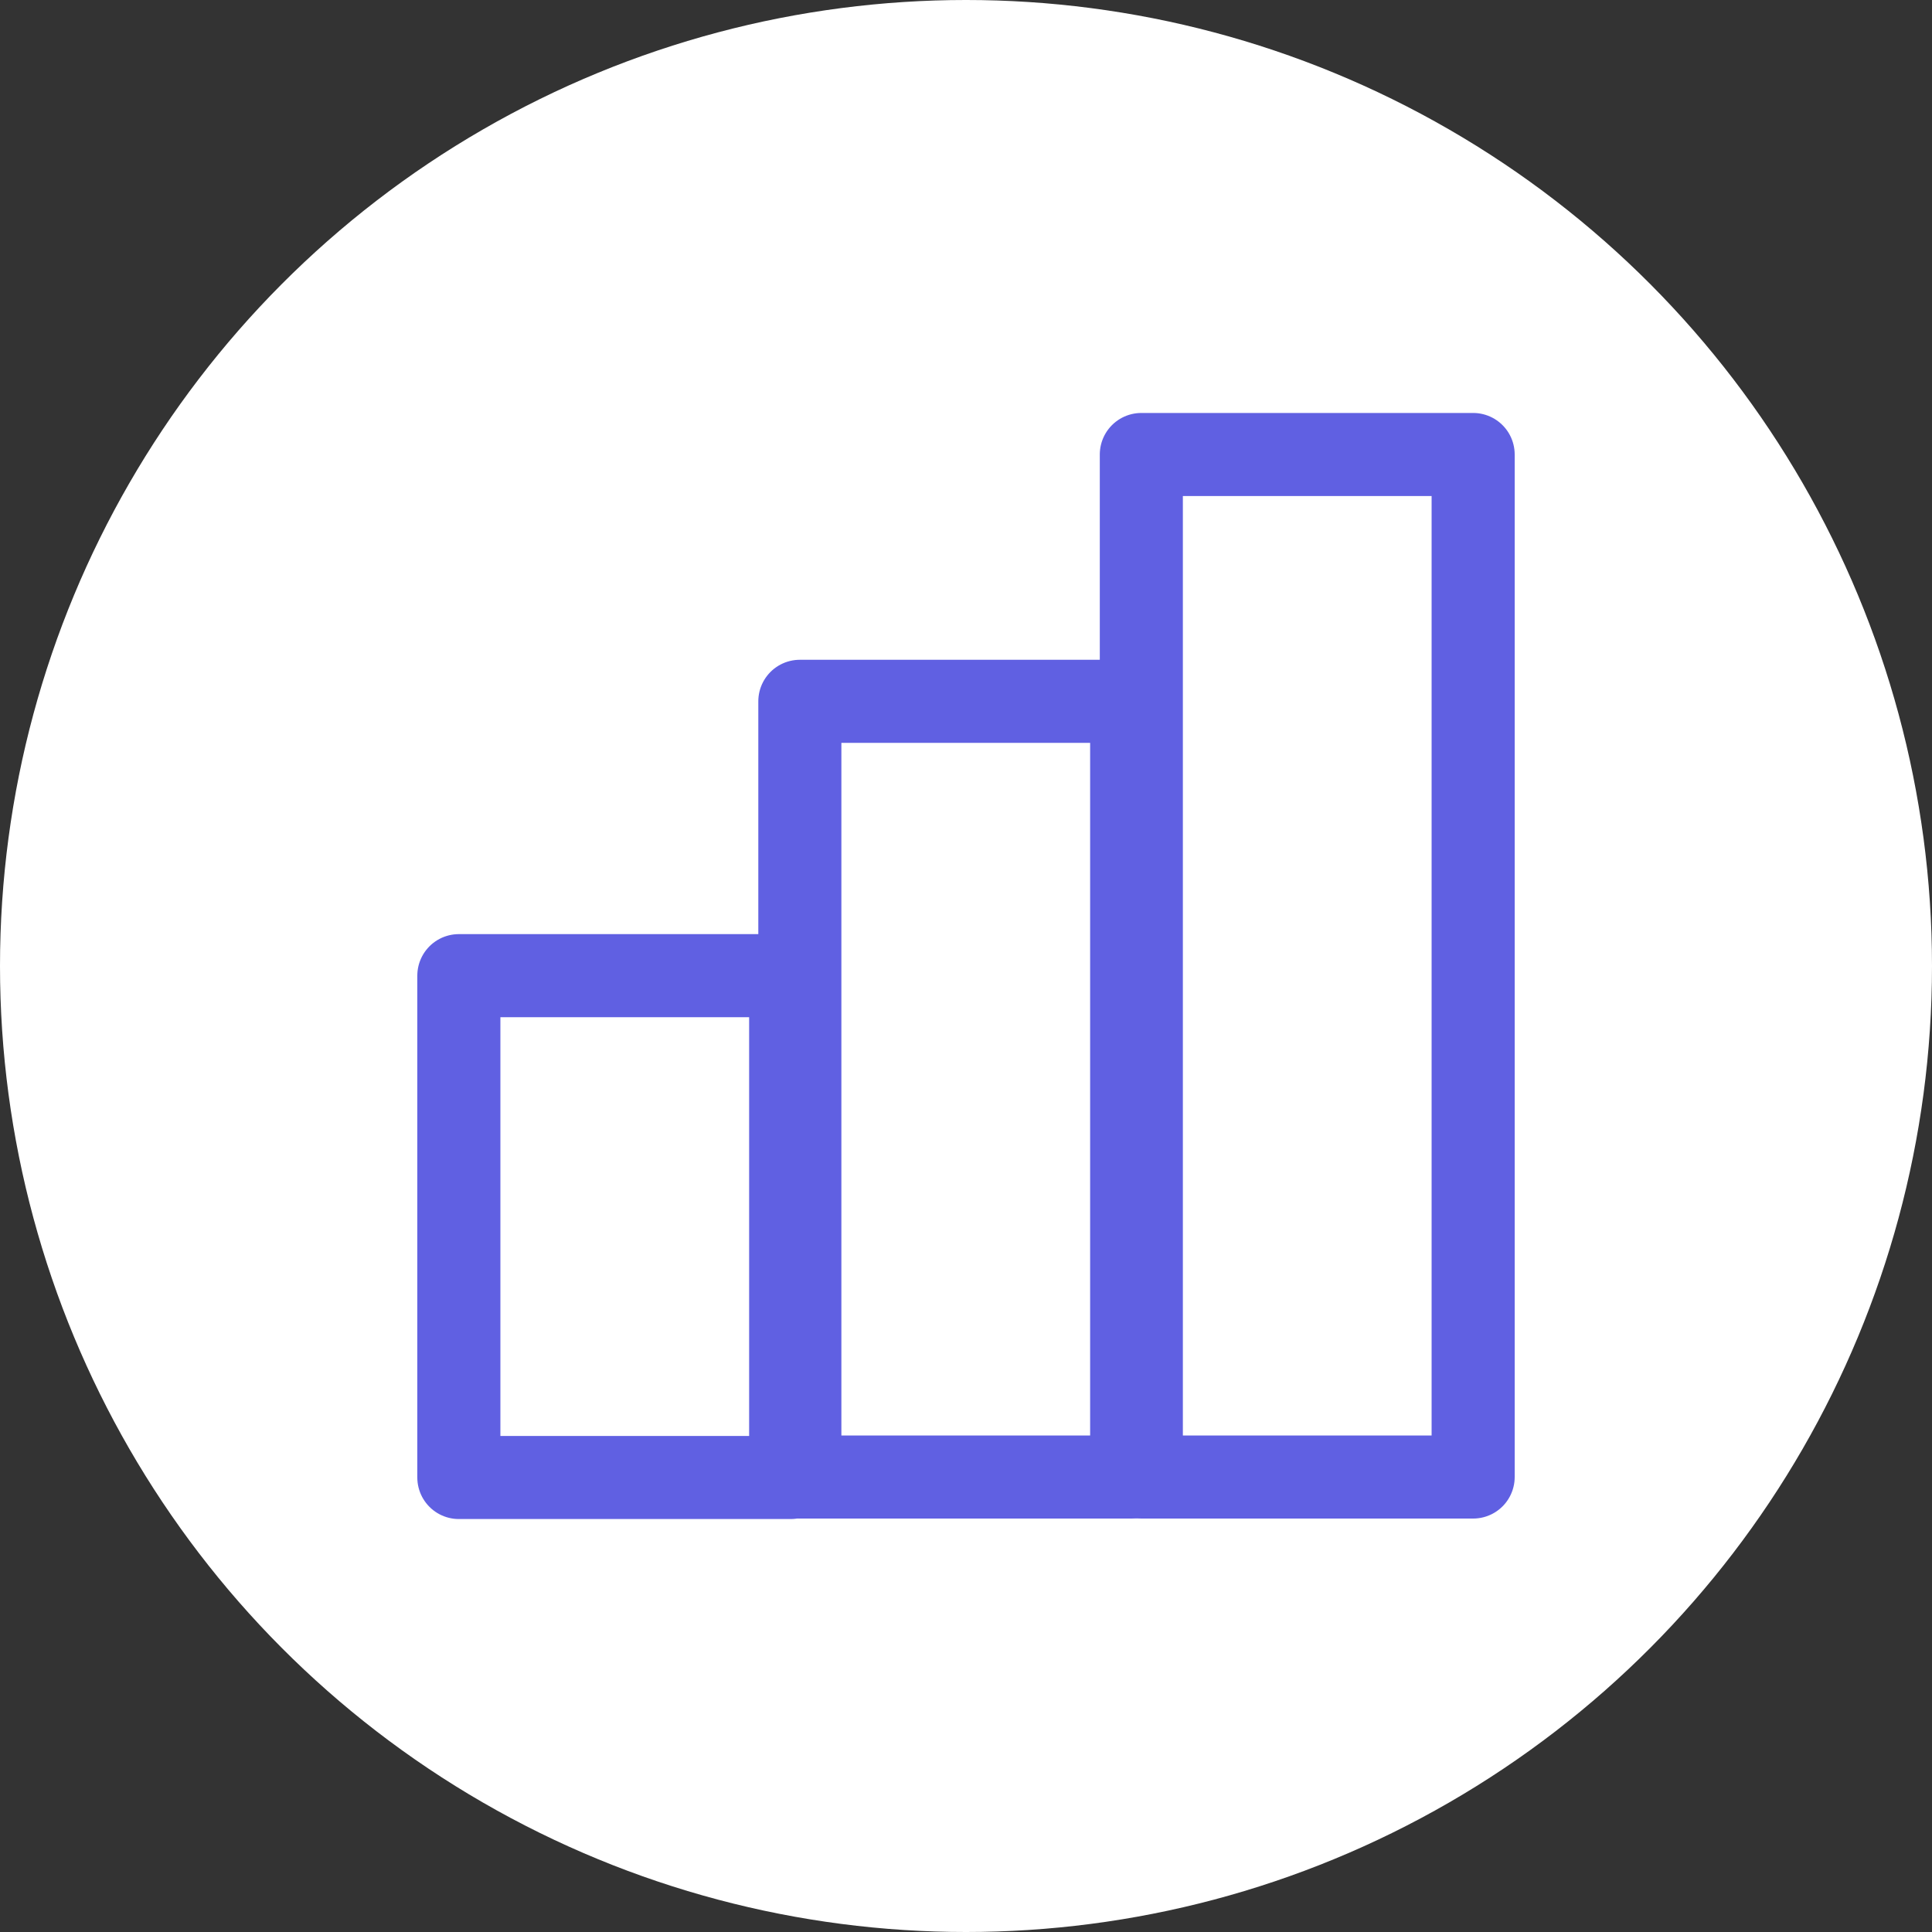
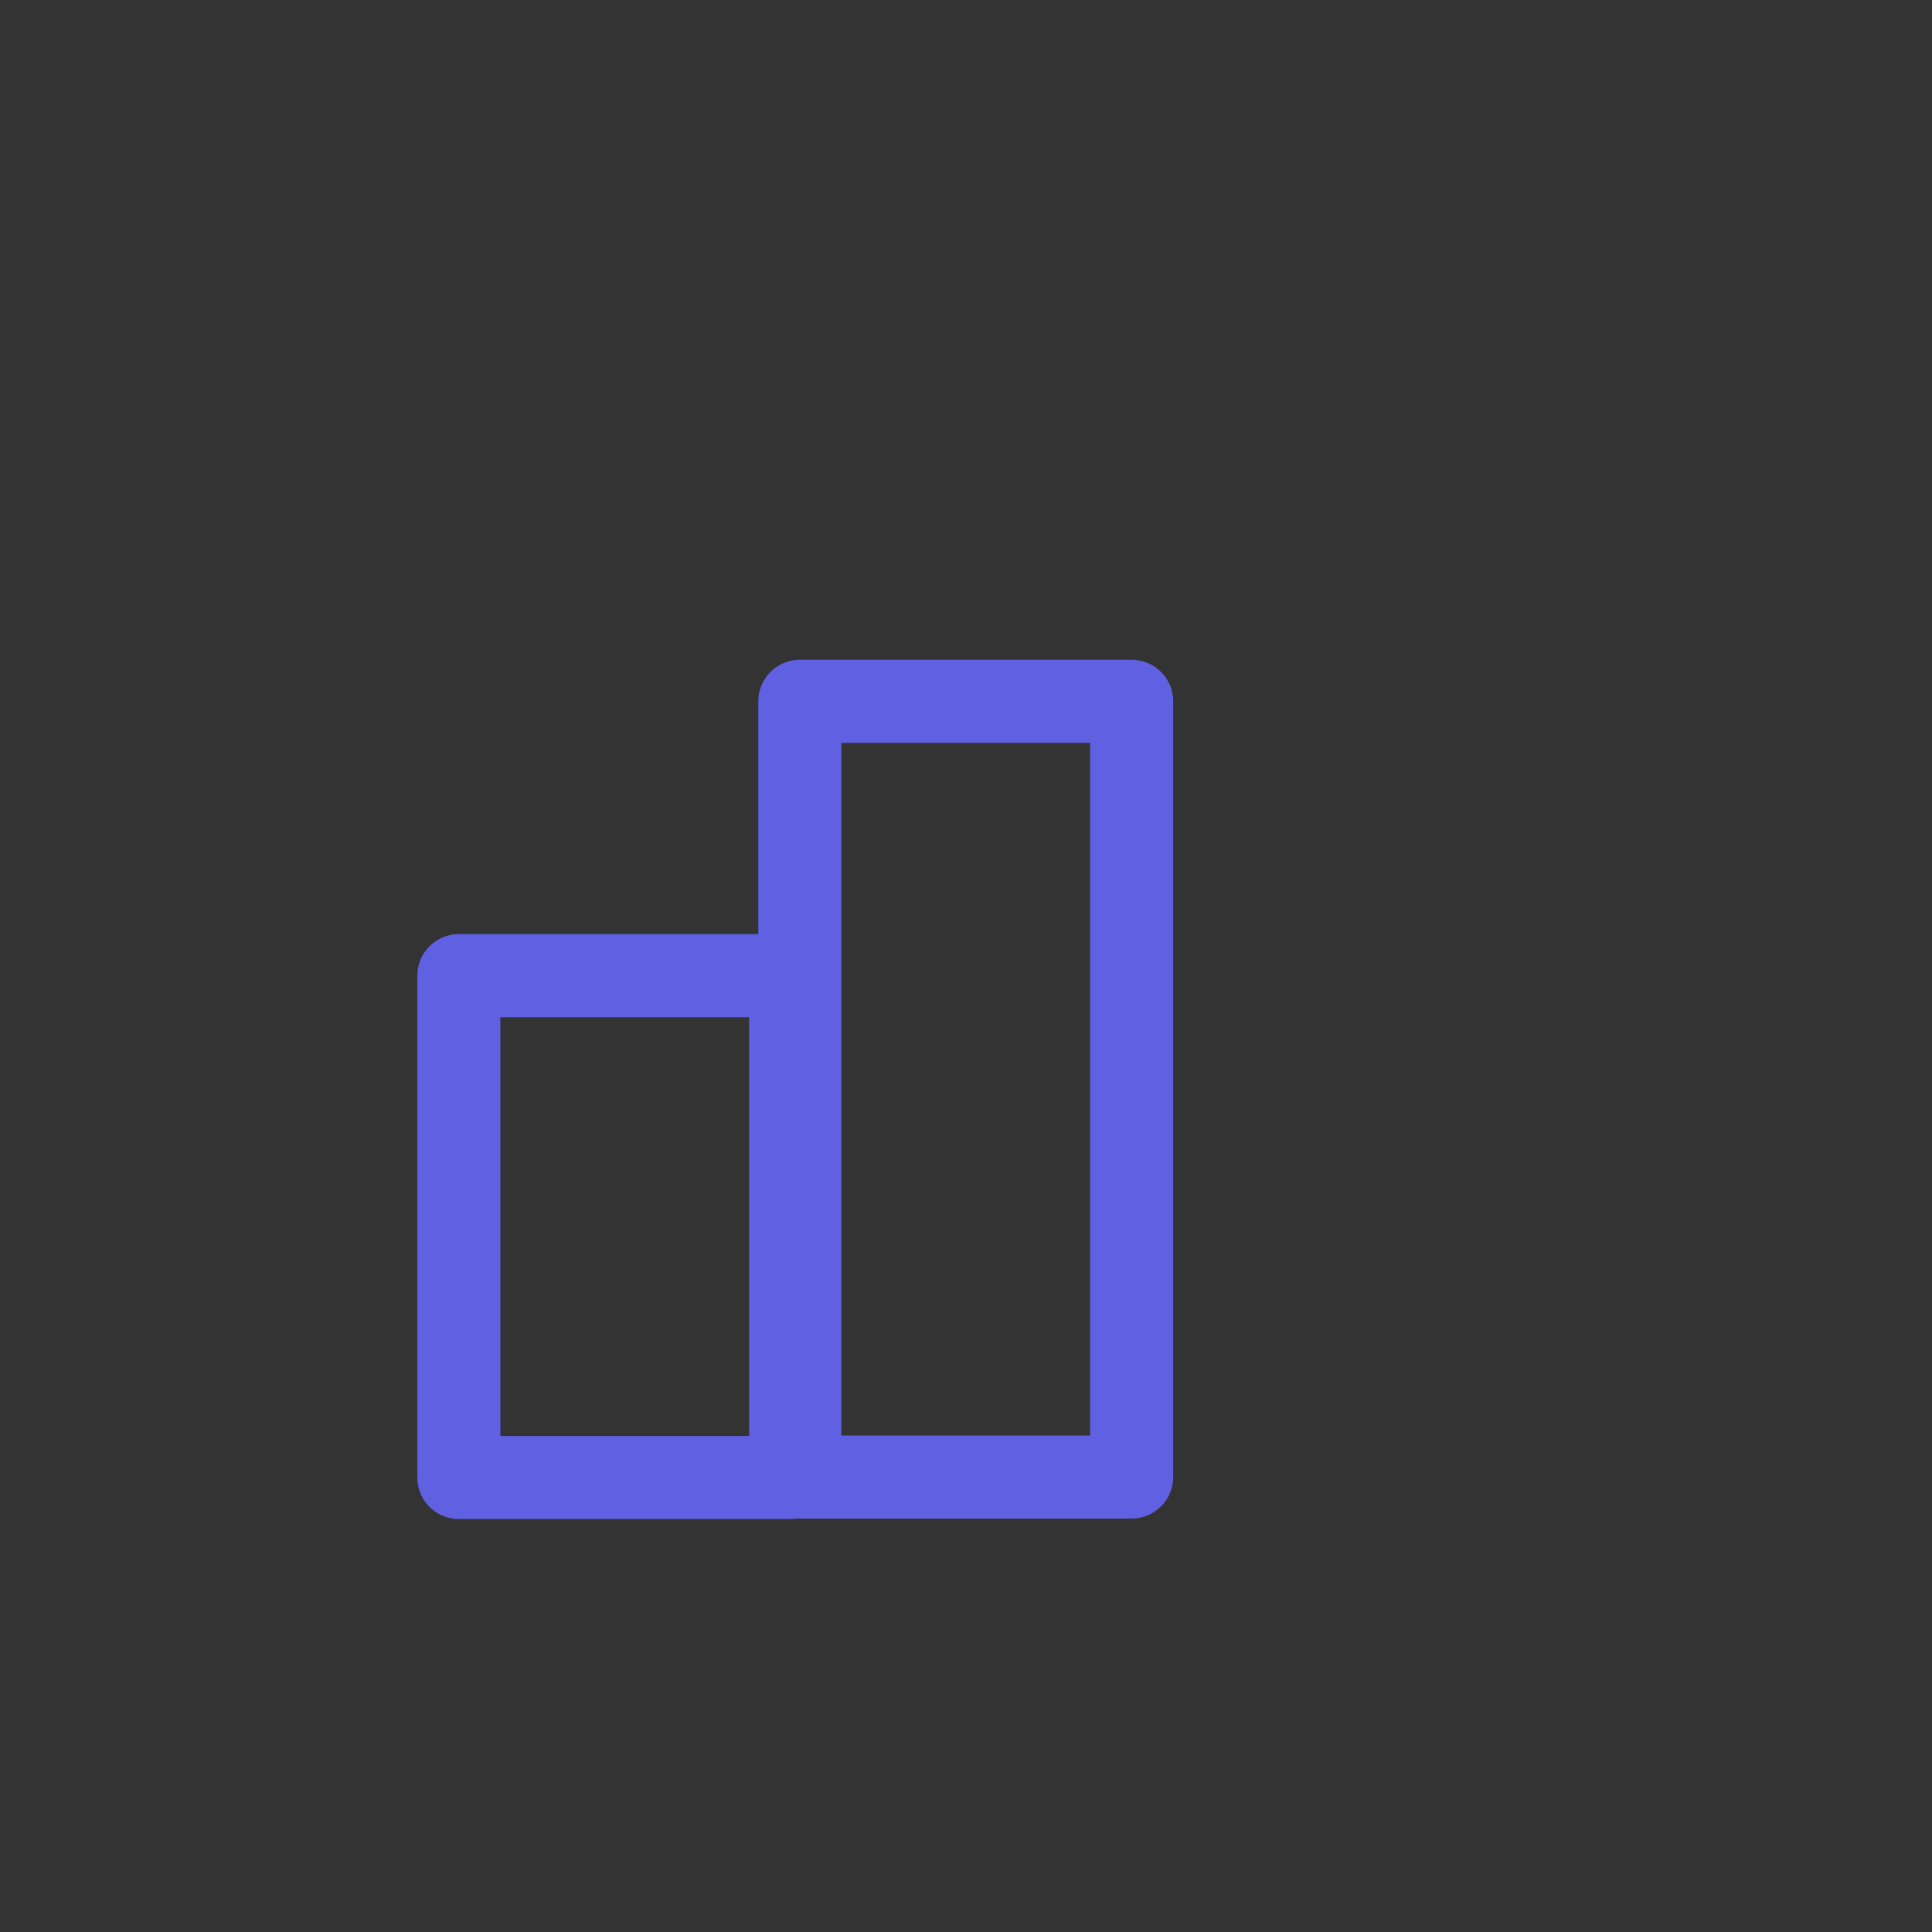
<svg xmlns="http://www.w3.org/2000/svg" id="Layer_1" width="40" height="40" viewBox="0 0 40 40">
  <rect x="0" y="0" width="40" height="40" fill="#333333" stroke="none" />
  <defs>
    <style>
      .cls-1 {
        fill: #fff;
      }

      .cls-2 {
        fill: none;
        stroke: #6060e2;
        stroke-linecap: round;
        stroke-linejoin: round;
        stroke-width: 1.72px;
      }
    </style>
  </defs>
-   <circle class="cls-1" cx="20" cy="20" r="20" />
  <g>
    <rect class="cls-2" x="9.5" y="20.2" width="6.87" height="10.39" />
    <rect class="cls-2" x="16.56" y="14.52" width="6.87" height="16.06" />
-     <rect class="cls-2" x="23.63" y="9.41" width="6.87" height="21.17" />
  </g>
</svg>